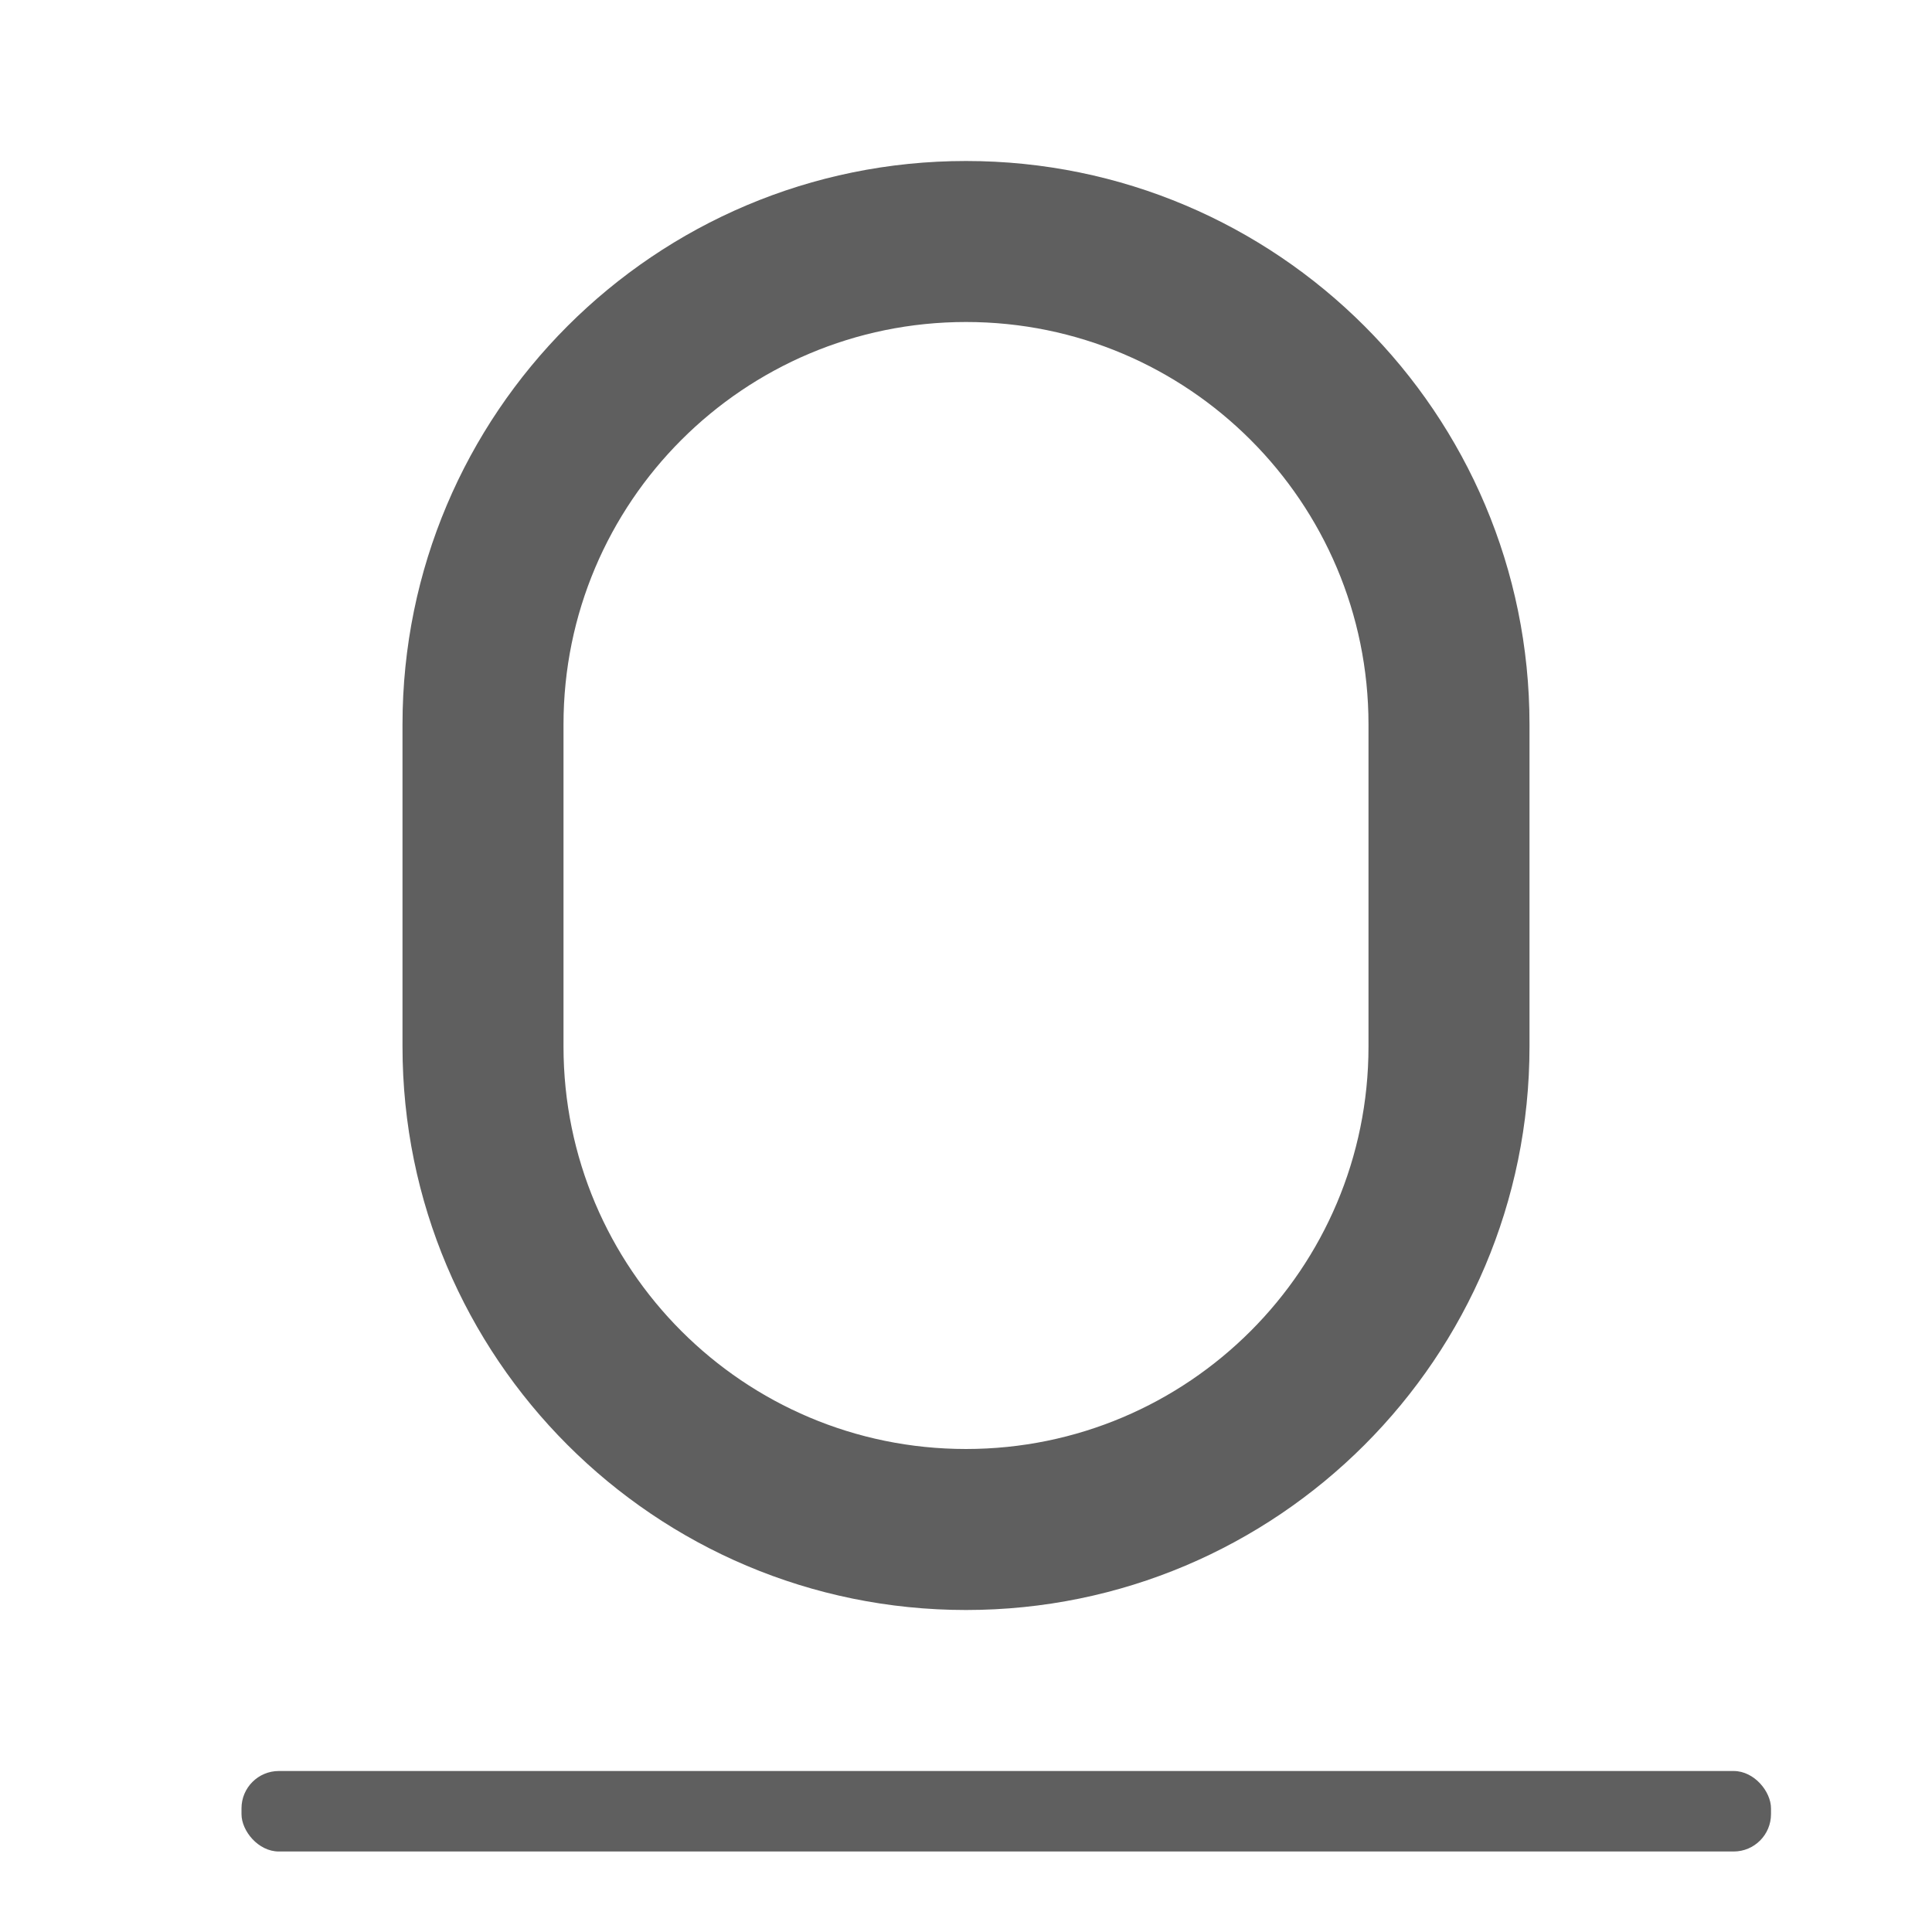
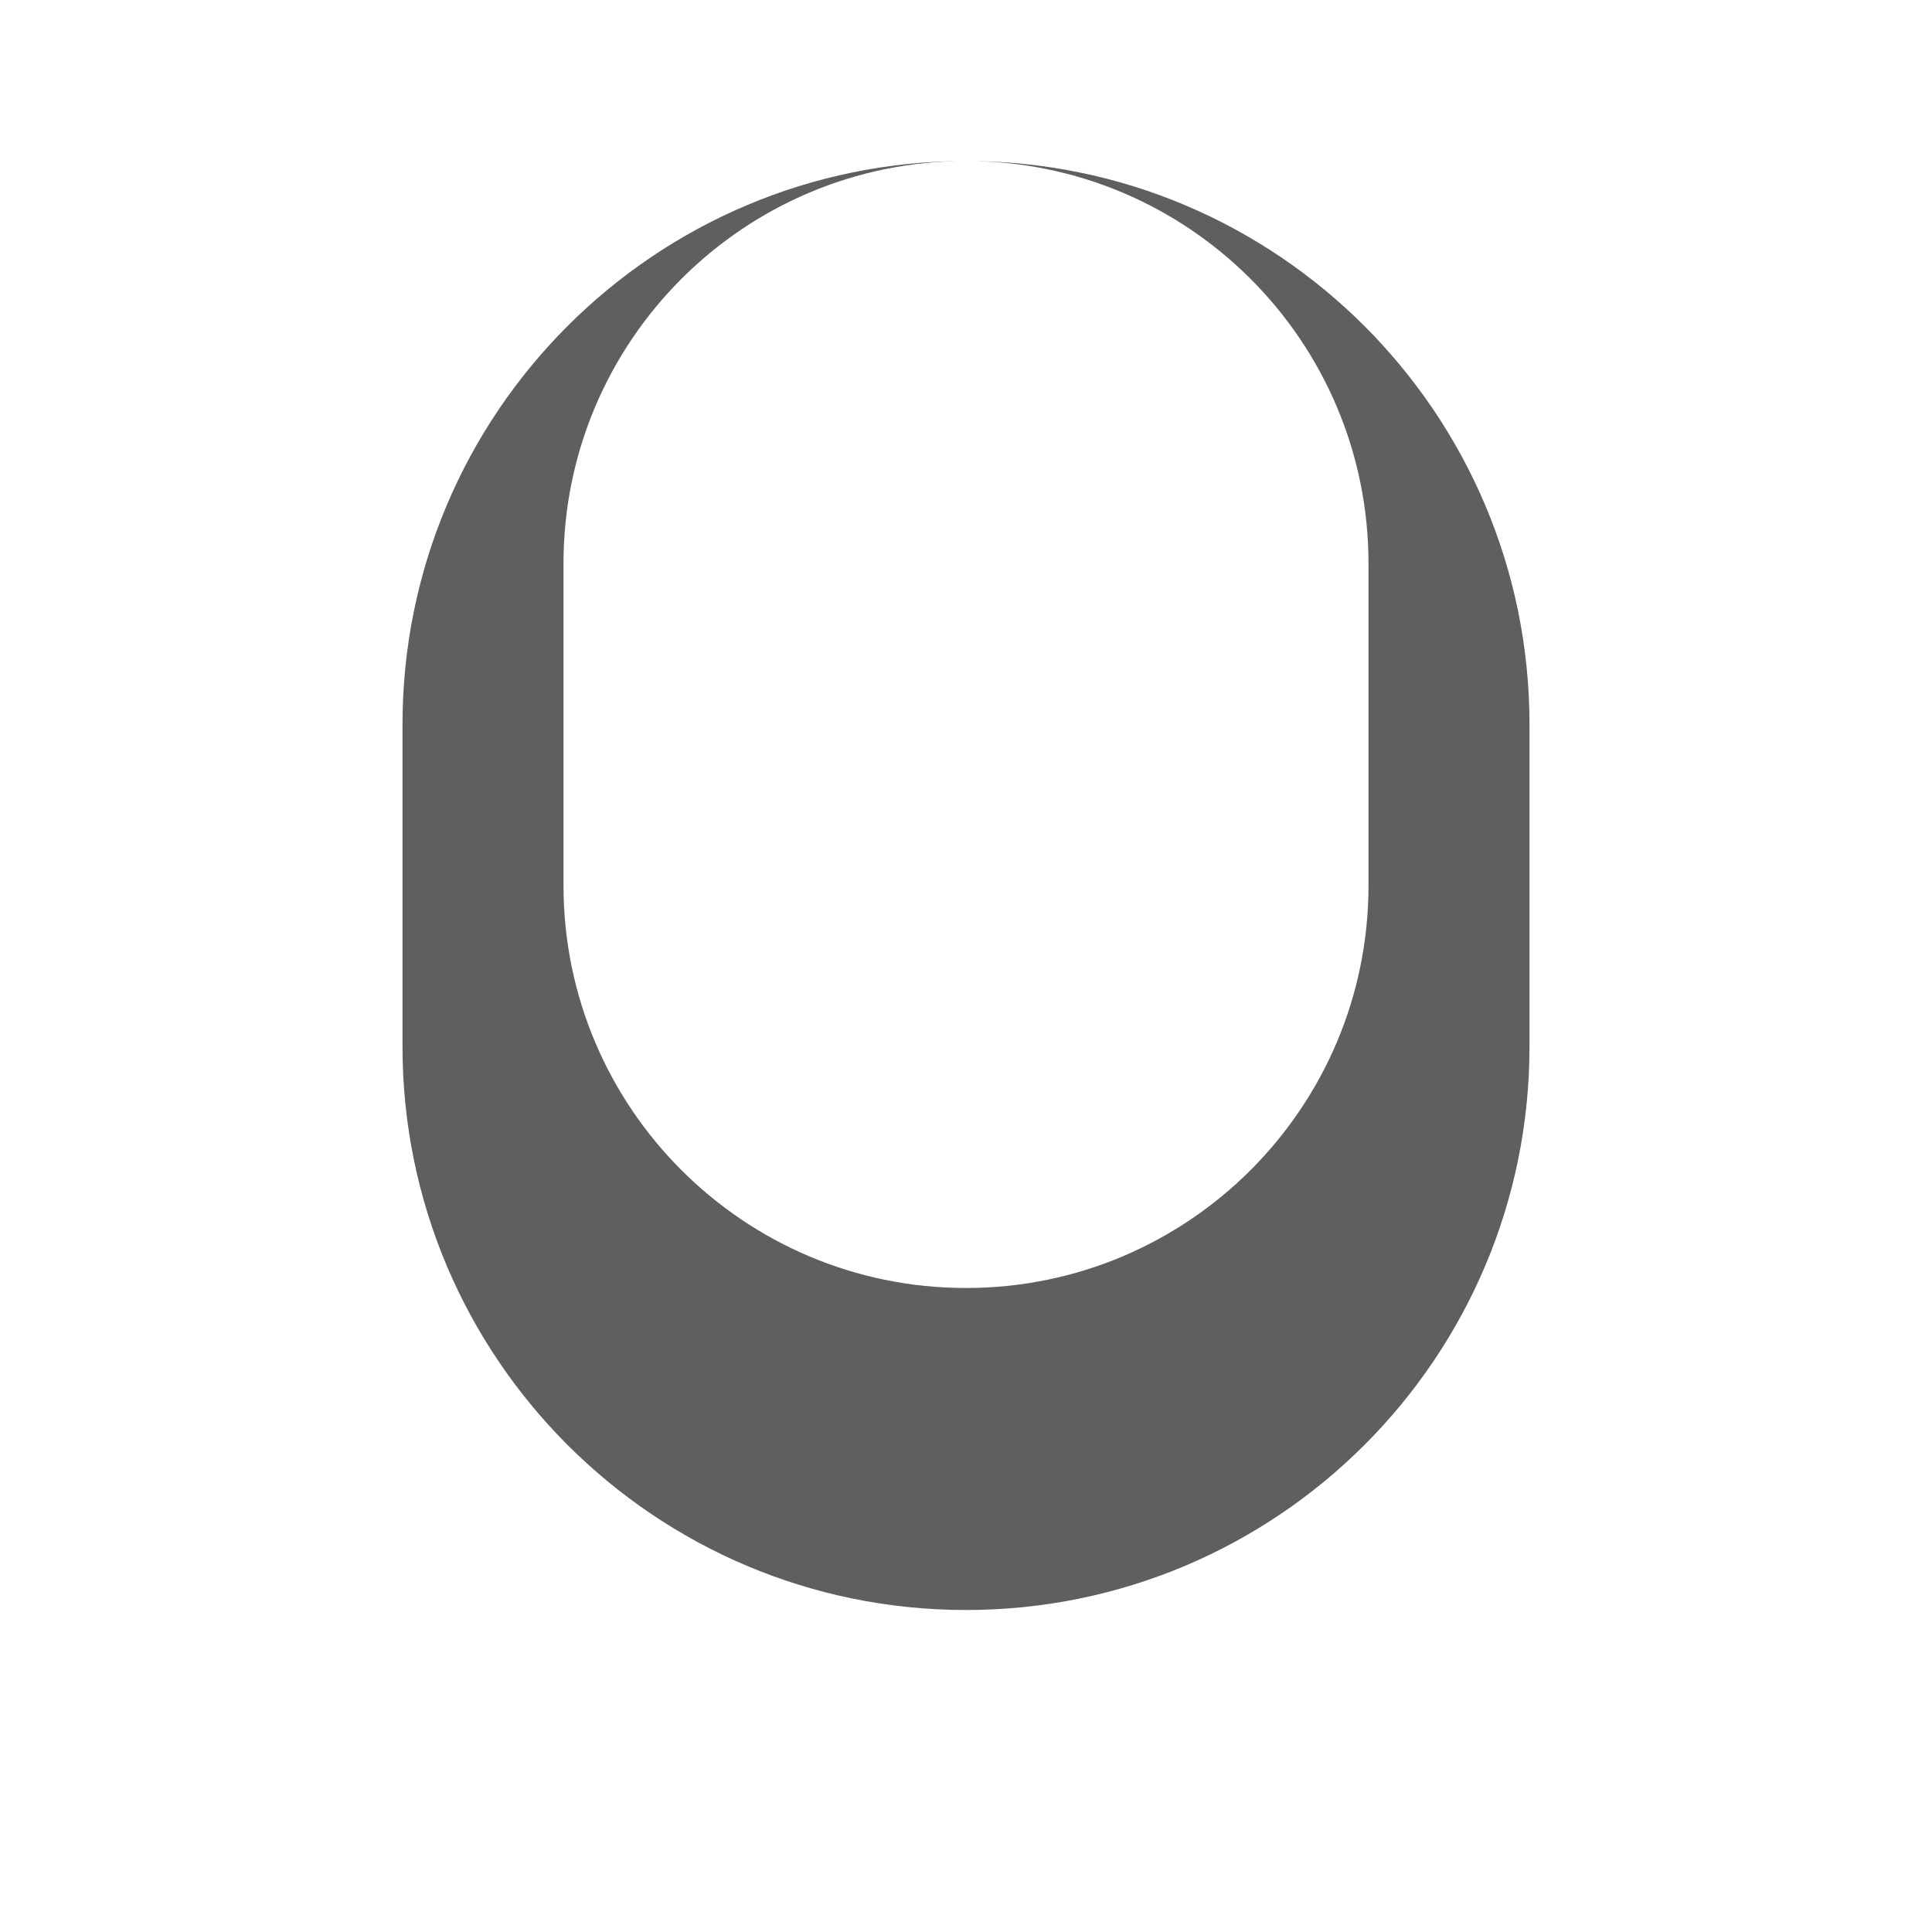
<svg xmlns="http://www.w3.org/2000/svg" viewBox="0 0 24 24">
-   <rect fill="#5f5f5f" height="1" ry=".464" width="19" x="3" y="22" />
-   <path d="m12 2c-3.866 0-7 3.134-7 7v1 3c0 3.866 3.134 7 7 7 3.866 0 7-3.134 7-7v-3-1c0-3.866-3.134-7-7-7zm0 2c2.761 0 5 2.239 5 5v1 3c0 2.761-2.239 5-5 5-2.761 0-5-2.239-5-5v-3-1c0-2.761 2.239-5 5-5z" fill="#5f5f5f" />
+   <path d="m12 2c-3.866 0-7 3.134-7 7v1 3c0 3.866 3.134 7 7 7 3.866 0 7-3.134 7-7v-3-1c0-3.866-3.134-7-7-7zc2.761 0 5 2.239 5 5v1 3c0 2.761-2.239 5-5 5-2.761 0-5-2.239-5-5v-3-1c0-2.761 2.239-5 5-5z" fill="#5f5f5f" />
</svg>